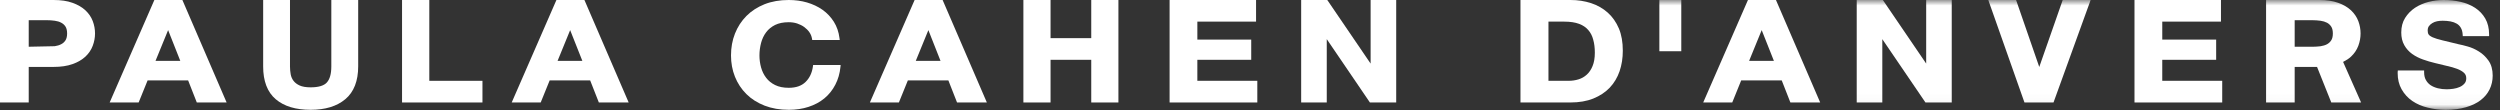
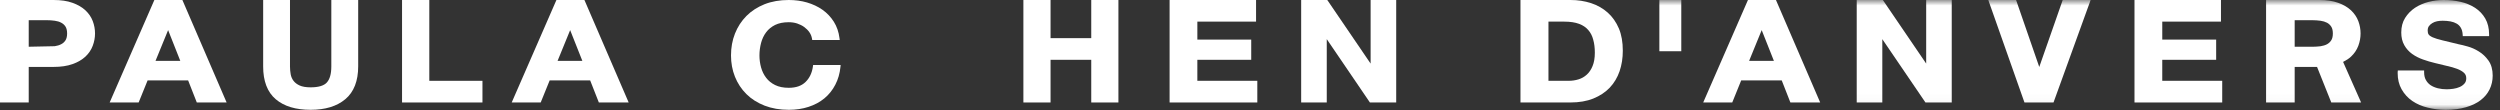
<svg xmlns="http://www.w3.org/2000/svg" width="227" height="10" viewBox="0 0 227 10" fill="none">
  <rect x="0" y="0" width="227" height="10" fill="#333333" stroke="none" />
  <path fill-rule="evenodd" clip-rule="evenodd" d="M4.97 4.195C5.198 4.16 5.396 4.101 5.559 4.012C5.725 3.929 5.851 3.81 5.95 3.657C6.041 3.509 6.094 3.307 6.094 3.039C6.094 2.771 6.041 2.566 5.952 2.42C5.851 2.263 5.725 2.148 5.559 2.062C5.396 1.973 5.198 1.913 4.971 1.883C4.736 1.85 4.493 1.833 4.236 1.833H2.608V4.244L4.97 4.195ZM4.861 0C5.528 0 6.101 0.081 6.583 0.256C7.054 0.424 7.448 0.65 7.757 0.938C8.058 1.22 8.282 1.546 8.421 1.913C8.558 2.274 8.629 2.651 8.629 3.039C8.629 3.418 8.558 3.79 8.421 4.155C8.282 4.526 8.059 4.857 7.757 5.14C7.451 5.425 7.058 5.654 6.587 5.82C6.105 5.991 5.534 6.076 4.866 6.076H2.608V9.305H0V0H4.861Z" fill="white" />
  <path fill-rule="evenodd" clip-rule="evenodd" d="M14.122 5.524H16.369L15.265 2.734L14.122 5.524ZM16.561 0L20.577 9.305H17.869L17.082 7.3H13.403L12.589 9.305H9.957L14.016 0H16.561Z" fill="white" />
  <path fill-rule="evenodd" clip-rule="evenodd" d="M50.629 5.524H52.876L51.77 2.734L50.629 5.524ZM53.066 0L57.083 9.305H54.375L53.587 7.3H49.91L49.096 9.305H46.463L50.523 0H53.066Z" fill="white" />
-   <path fill-rule="evenodd" clip-rule="evenodd" d="M83.154 5.524H85.398L84.296 2.734L83.154 5.524ZM85.59 0L89.606 9.305H86.899L86.112 7.3H82.434L81.619 9.305H78.986L83.047 0H85.59Z" fill="white" />
  <path fill-rule="evenodd" clip-rule="evenodd" d="M158.821 5.524H161.069L159.962 2.734L158.821 5.524ZM161.257 0L165.272 9.305H162.567L161.781 7.3H158.101L157.288 9.305H154.652L158.714 0H161.257Z" fill="white" />
  <path fill-rule="evenodd" clip-rule="evenodd" d="M28.2 9.97C26.858 9.97 25.799 9.657 25.036 9.009C24.272 8.362 23.892 7.348 23.895 6.031V0H26.331V6.035C26.331 6.277 26.354 6.522 26.396 6.757C26.439 6.979 26.524 7.173 26.655 7.343C26.783 7.51 26.964 7.652 27.209 7.763C27.442 7.868 27.773 7.93 28.2 7.93C28.951 7.932 29.442 7.764 29.686 7.479C29.943 7.19 30.084 6.72 30.084 6.035V0H32.523V6.031C32.524 7.339 32.138 8.352 31.356 9.005C30.584 9.653 29.533 9.97 28.208 9.97H28.2Z" fill="white" />
  <path fill-rule="evenodd" clip-rule="evenodd" d="M38.981 0V7.338H43.807V9.305H36.506V0H38.981Z" fill="white" />
  <path fill-rule="evenodd" clip-rule="evenodd" d="M73.491 2.925C73.369 2.749 73.209 2.591 73.021 2.452C72.833 2.318 72.616 2.21 72.376 2.13C72.137 2.054 71.883 2.017 71.615 2.017C71.123 2.017 70.711 2.103 70.379 2.265C70.045 2.434 69.772 2.653 69.566 2.931C69.354 3.209 69.203 3.534 69.106 3.894C69.009 4.264 68.958 4.641 68.958 5.033C68.958 5.408 69.008 5.77 69.106 6.125C69.203 6.471 69.353 6.785 69.566 7.062C69.772 7.335 70.043 7.556 70.379 7.721C70.714 7.886 71.123 7.972 71.615 7.972C72.288 7.972 72.783 7.792 73.141 7.446C73.506 7.09 73.731 6.625 73.814 6.032L73.831 5.901H76.331L76.314 6.068C76.256 6.662 76.101 7.205 75.849 7.688C75.599 8.173 75.267 8.587 74.856 8.93C74.444 9.267 73.964 9.526 73.416 9.703C72.871 9.882 72.277 9.97 71.631 9.97H71.615C70.811 9.972 70.08 9.843 69.427 9.593C68.775 9.336 68.225 8.99 67.772 8.541C67.322 8.094 66.975 7.569 66.734 6.968C66.493 6.367 66.375 5.722 66.375 5.03C66.375 4.323 66.493 3.661 66.734 3.053C66.975 2.441 67.322 1.908 67.772 1.453C68.223 0.998 68.775 0.643 69.424 0.382C70.078 0.126 70.811 0 71.615 0C72.2 0 72.754 0.074 73.273 0.223C73.795 0.378 74.265 0.595 74.68 0.887C75.097 1.18 75.441 1.546 75.713 1.975C75.986 2.409 76.157 2.906 76.226 3.465L76.249 3.635H73.751L73.729 3.507C73.692 3.294 73.615 3.104 73.491 2.925Z" fill="white" />
  <path fill-rule="evenodd" clip-rule="evenodd" d="M95.39 0V3.464H99.086V0H101.552V9.305H99.086V5.43H95.39V9.305H92.924V0H95.39Z" fill="white" />
  <path fill-rule="evenodd" clip-rule="evenodd" d="M114.05 0V1.963H108.72V3.595H113.611V5.43H108.719V7.336H114.164V9.305H106.199V0H114.05Z" fill="white" />
  <path fill-rule="evenodd" clip-rule="evenodd" d="M201.664 0V1.963H196.334V3.595H201.227V5.43H196.333V7.336H201.777V9.305H193.812V0H201.664Z" fill="white" />
  <path fill-rule="evenodd" clip-rule="evenodd" d="M120.517 0L124.452 5.773V0H126.775V9.305H124.387L120.47 3.553V9.305H118.146V0H120.517Z" fill="white" />
  <path fill-rule="evenodd" clip-rule="evenodd" d="M142.438 7.337C142.741 7.337 143.042 7.295 143.329 7.205C143.61 7.12 143.86 6.978 144.08 6.777C144.298 6.583 144.474 6.322 144.608 5.992C144.741 5.672 144.811 5.272 144.811 4.789C144.811 4.347 144.763 3.951 144.664 3.601C144.574 3.25 144.422 2.962 144.209 2.72C144.001 2.478 143.724 2.294 143.37 2.162C143.02 2.032 142.574 1.964 142.041 1.964H140.6V7.337H142.438ZM142.592 8.12784e-05C143.26 -0.003 143.887 0.096 144.468 0.284C145.047 0.472 145.558 0.764 145.985 1.148C146.416 1.533 146.751 2.015 146.996 2.588C147.237 3.165 147.351 3.837 147.351 4.601C147.351 5.272 147.255 5.893 147.059 6.465C146.861 7.04 146.564 7.537 146.167 7.958C145.767 8.377 145.265 8.707 144.676 8.946C144.08 9.186 143.386 9.305 142.592 9.305H138.059V8.12784e-05H142.592Z" fill="white" />
  <mask id="mask0_2236_6695" style="mask-type:alpha" maskUnits="userSpaceOnUse" x="0" y="0" width="227" height="10">
    <path fill-rule="evenodd" clip-rule="evenodd" d="M0 9.97H227V0H0V9.97Z" fill="white" />
  </mask>
  <g mask="url(#mask0_2236_6695)">
    <path fill-rule="evenodd" clip-rule="evenodd" d="M150.67 4.652H152.661V0H150.67V4.652Z" fill="white" />
    <path fill-rule="evenodd" clip-rule="evenodd" d="M170.886 0H170.963L174.897 5.773V0H177.218V9.305H174.831L170.914 3.554V9.305H168.59V0H170.886Z" fill="white" />
    <path fill-rule="evenodd" clip-rule="evenodd" d="M183.821 9.305L180.537 0H183.06L185.165 6.081L187.294 0H189.83L186.459 9.305H183.821Z" fill="white" />
    <path fill-rule="evenodd" clip-rule="evenodd" d="M220.269 7.26C220.379 7.458 220.52 7.614 220.698 7.734C220.883 7.857 221.102 7.95 221.356 8.014C221.61 8.076 221.878 8.107 222.154 8.107C222.34 8.107 222.543 8.09 222.756 8.062C222.966 8.034 223.164 7.976 223.345 7.897C223.523 7.82 223.662 7.713 223.78 7.578C223.884 7.458 223.935 7.31 223.936 7.106C223.935 6.892 223.869 6.743 223.73 6.611C223.575 6.471 223.365 6.349 223.102 6.25C222.829 6.146 222.523 6.061 222.177 5.985C221.824 5.905 221.464 5.82 221.103 5.725C220.73 5.637 220.365 5.529 220.008 5.402C219.645 5.275 219.317 5.106 219.026 4.9C218.734 4.691 218.491 4.423 218.314 4.109C218.124 3.782 218.035 3.391 218.035 2.949C218.035 2.451 218.147 2.004 218.382 1.631C218.613 1.262 218.914 0.953 219.281 0.708C219.651 0.466 220.062 0.288 220.522 0.169C220.979 0.054 221.435 0 221.891 0C222.418 0 222.928 0.054 223.414 0.166C223.905 0.274 224.346 0.459 224.733 0.708C225.122 0.961 225.433 1.286 225.663 1.683C225.894 2.085 226.01 2.569 226.01 3.127V3.279H223.619L223.611 3.142C223.595 2.881 223.536 2.679 223.442 2.521C223.349 2.362 223.228 2.239 223.073 2.149C222.911 2.054 222.726 1.986 222.512 1.945C222.293 1.905 222.053 1.883 221.793 1.883C221.625 1.883 221.457 1.897 221.289 1.929C221.127 1.963 220.983 2.017 220.854 2.098C220.724 2.173 220.624 2.269 220.542 2.38C220.472 2.478 220.434 2.602 220.434 2.779C220.434 2.936 220.467 3.053 220.52 3.129C220.566 3.203 220.686 3.298 220.893 3.391C221.099 3.478 221.394 3.574 221.774 3.663C222.157 3.76 222.659 3.882 223.272 4.025C223.464 4.06 223.725 4.124 224.053 4.217C224.397 4.311 224.736 4.459 225.067 4.666C225.412 4.874 225.706 5.155 225.955 5.501C226.211 5.863 226.336 6.328 226.336 6.866C226.336 7.312 226.243 7.731 226.056 8.114C225.869 8.499 225.59 8.832 225.227 9.106C224.866 9.381 224.416 9.593 223.892 9.741C223.362 9.893 222.754 9.97 222.068 9.97H222.052C221.504 9.97 220.971 9.905 220.45 9.777C219.923 9.652 219.454 9.451 219.042 9.172C218.633 8.894 218.307 8.533 218.062 8.1C217.826 7.682 217.705 7.187 217.708 6.626C217.708 6.603 217.705 6.572 217.71 6.536L217.723 6.398H220.11V6.551C220.11 6.84 220.163 7.075 220.269 7.26Z" fill="white" />
    <path fill-rule="evenodd" clip-rule="evenodd" d="M208.357 4.246V1.834H209.973C210.224 1.834 210.47 1.854 210.703 1.884C210.928 1.916 211.124 1.976 211.293 2.064C211.451 2.149 211.579 2.268 211.677 2.42C211.771 2.566 211.823 2.77 211.823 3.042C211.823 3.309 211.771 3.513 211.676 3.661C211.579 3.815 211.451 3.93 211.293 4.018C211.124 4.106 210.928 4.163 210.703 4.199C210.47 4.229 210.229 4.241 209.973 4.246H208.357ZM214.388 9.305L212.753 5.621C213.024 5.485 213.273 5.33 213.472 5.142C213.773 4.859 213.996 4.53 214.135 4.159C214.271 3.793 214.34 3.421 214.34 3.042C214.34 2.654 214.271 2.277 214.135 1.916C213.996 1.548 213.773 1.223 213.472 0.936C213.168 0.654 212.777 0.423 212.305 0.256C211.829 0.084 211.259 0 210.596 0H205.76V9.305H208.357V6.08H210.39L211.68 9.305H214.388Z" fill="white" />
  </g>
</svg>